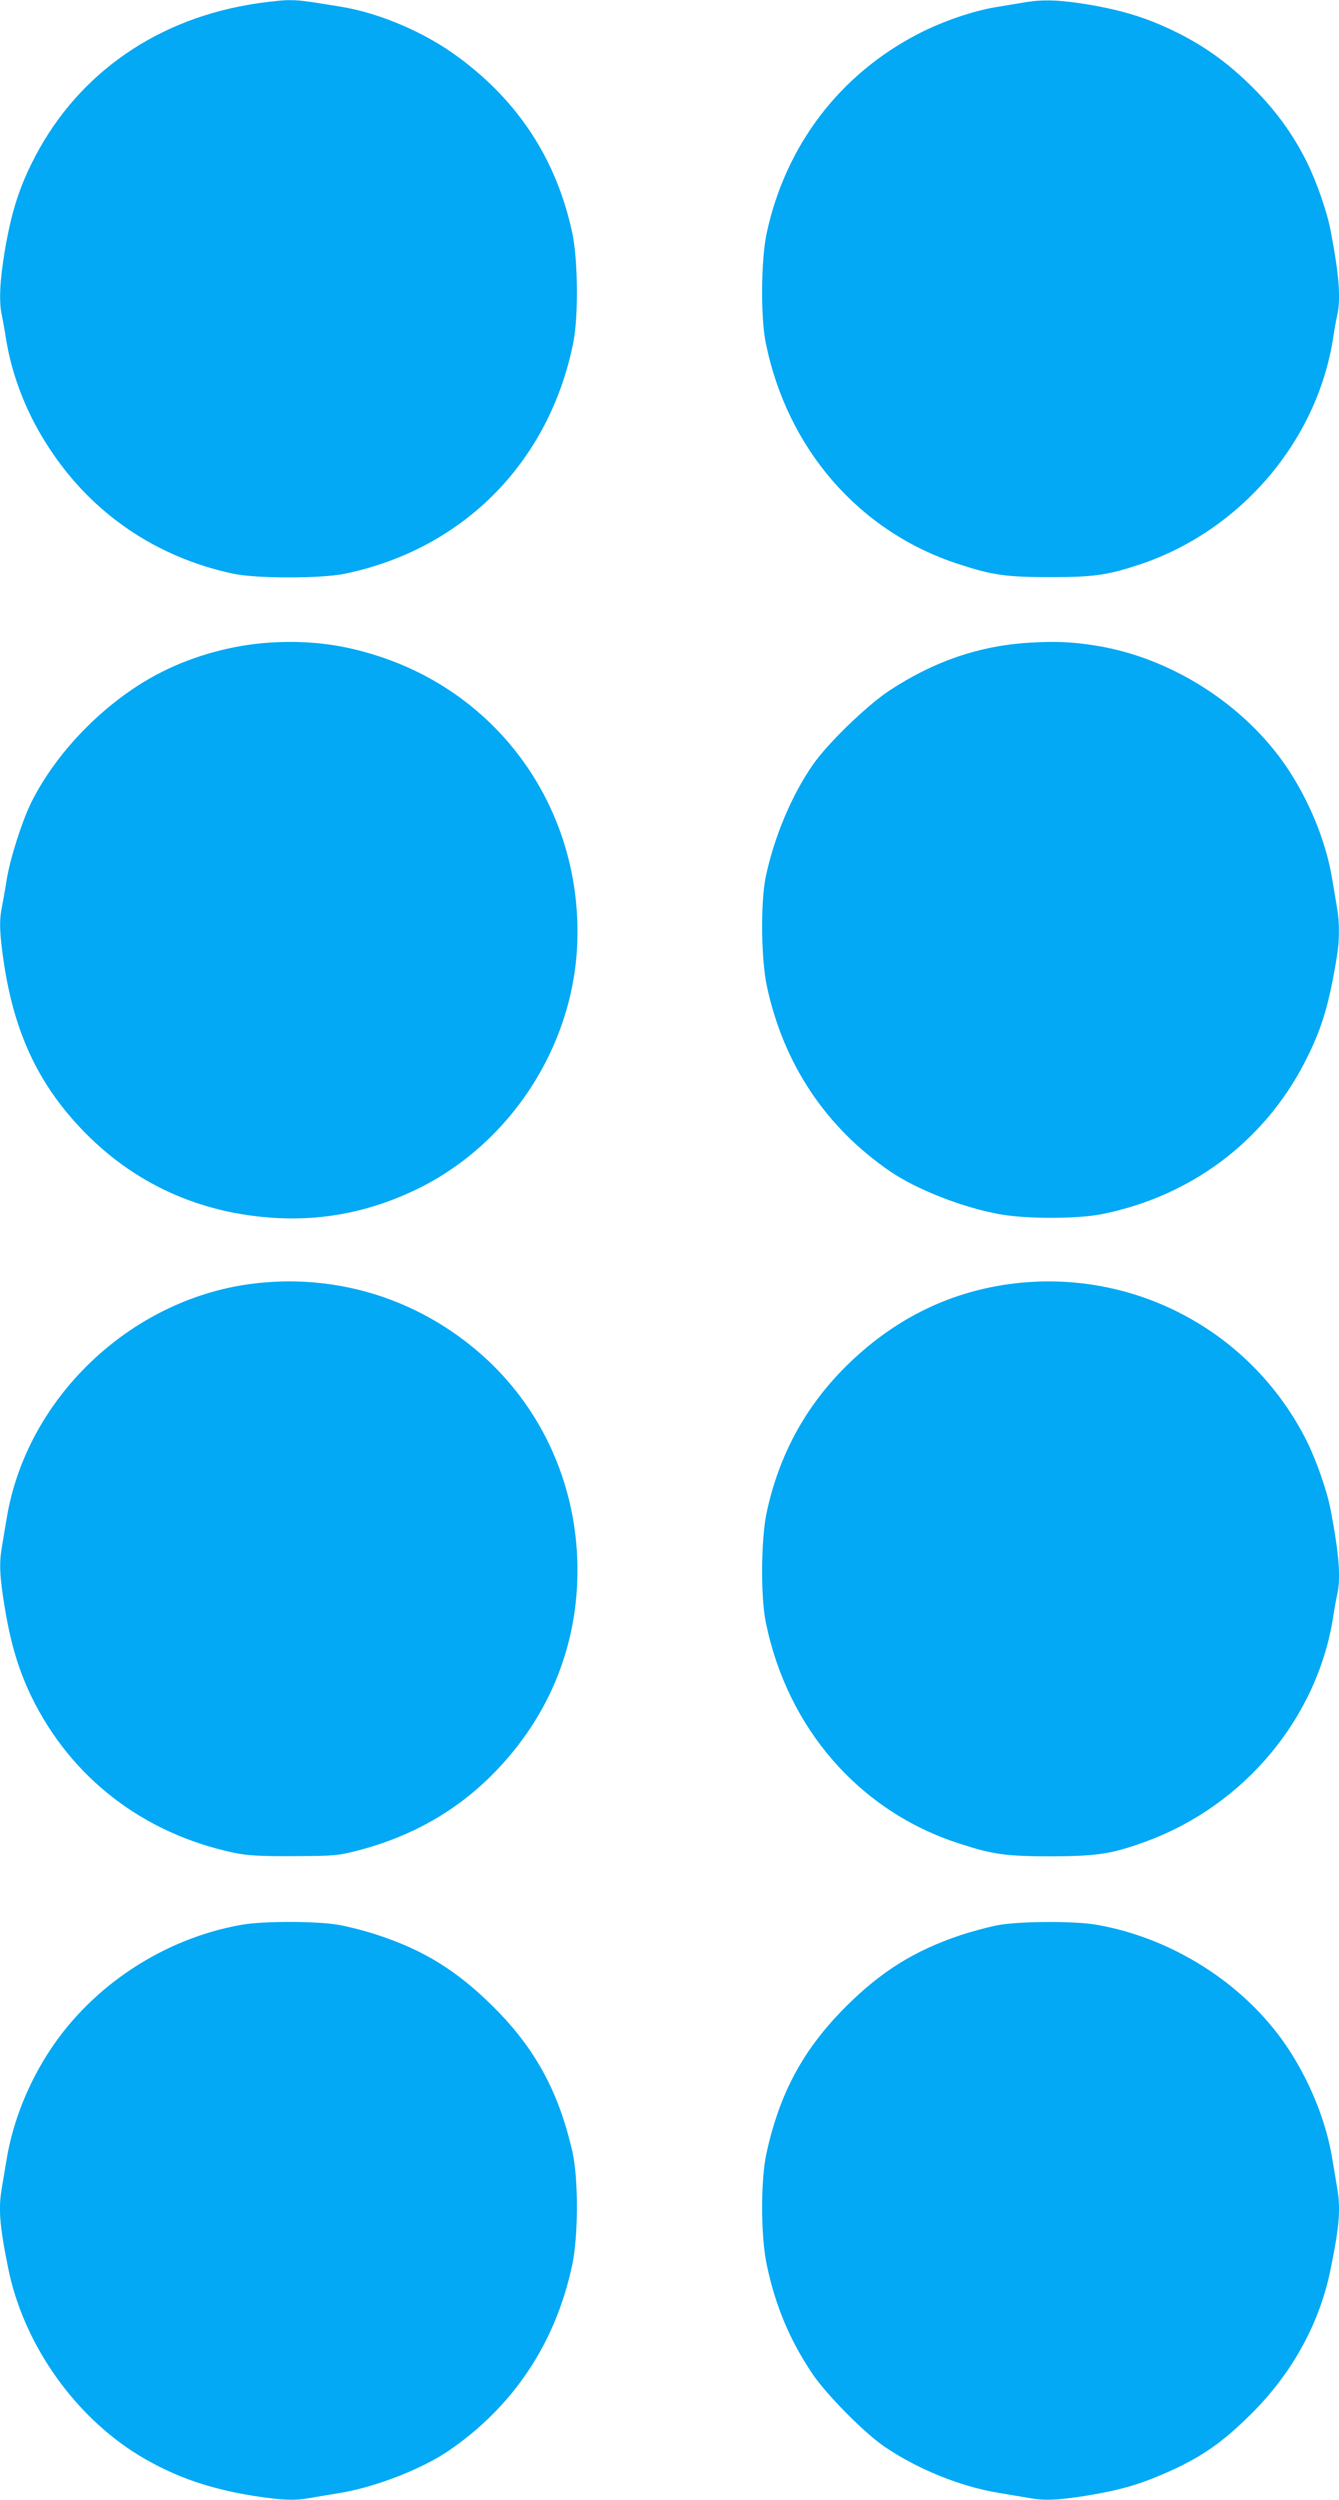
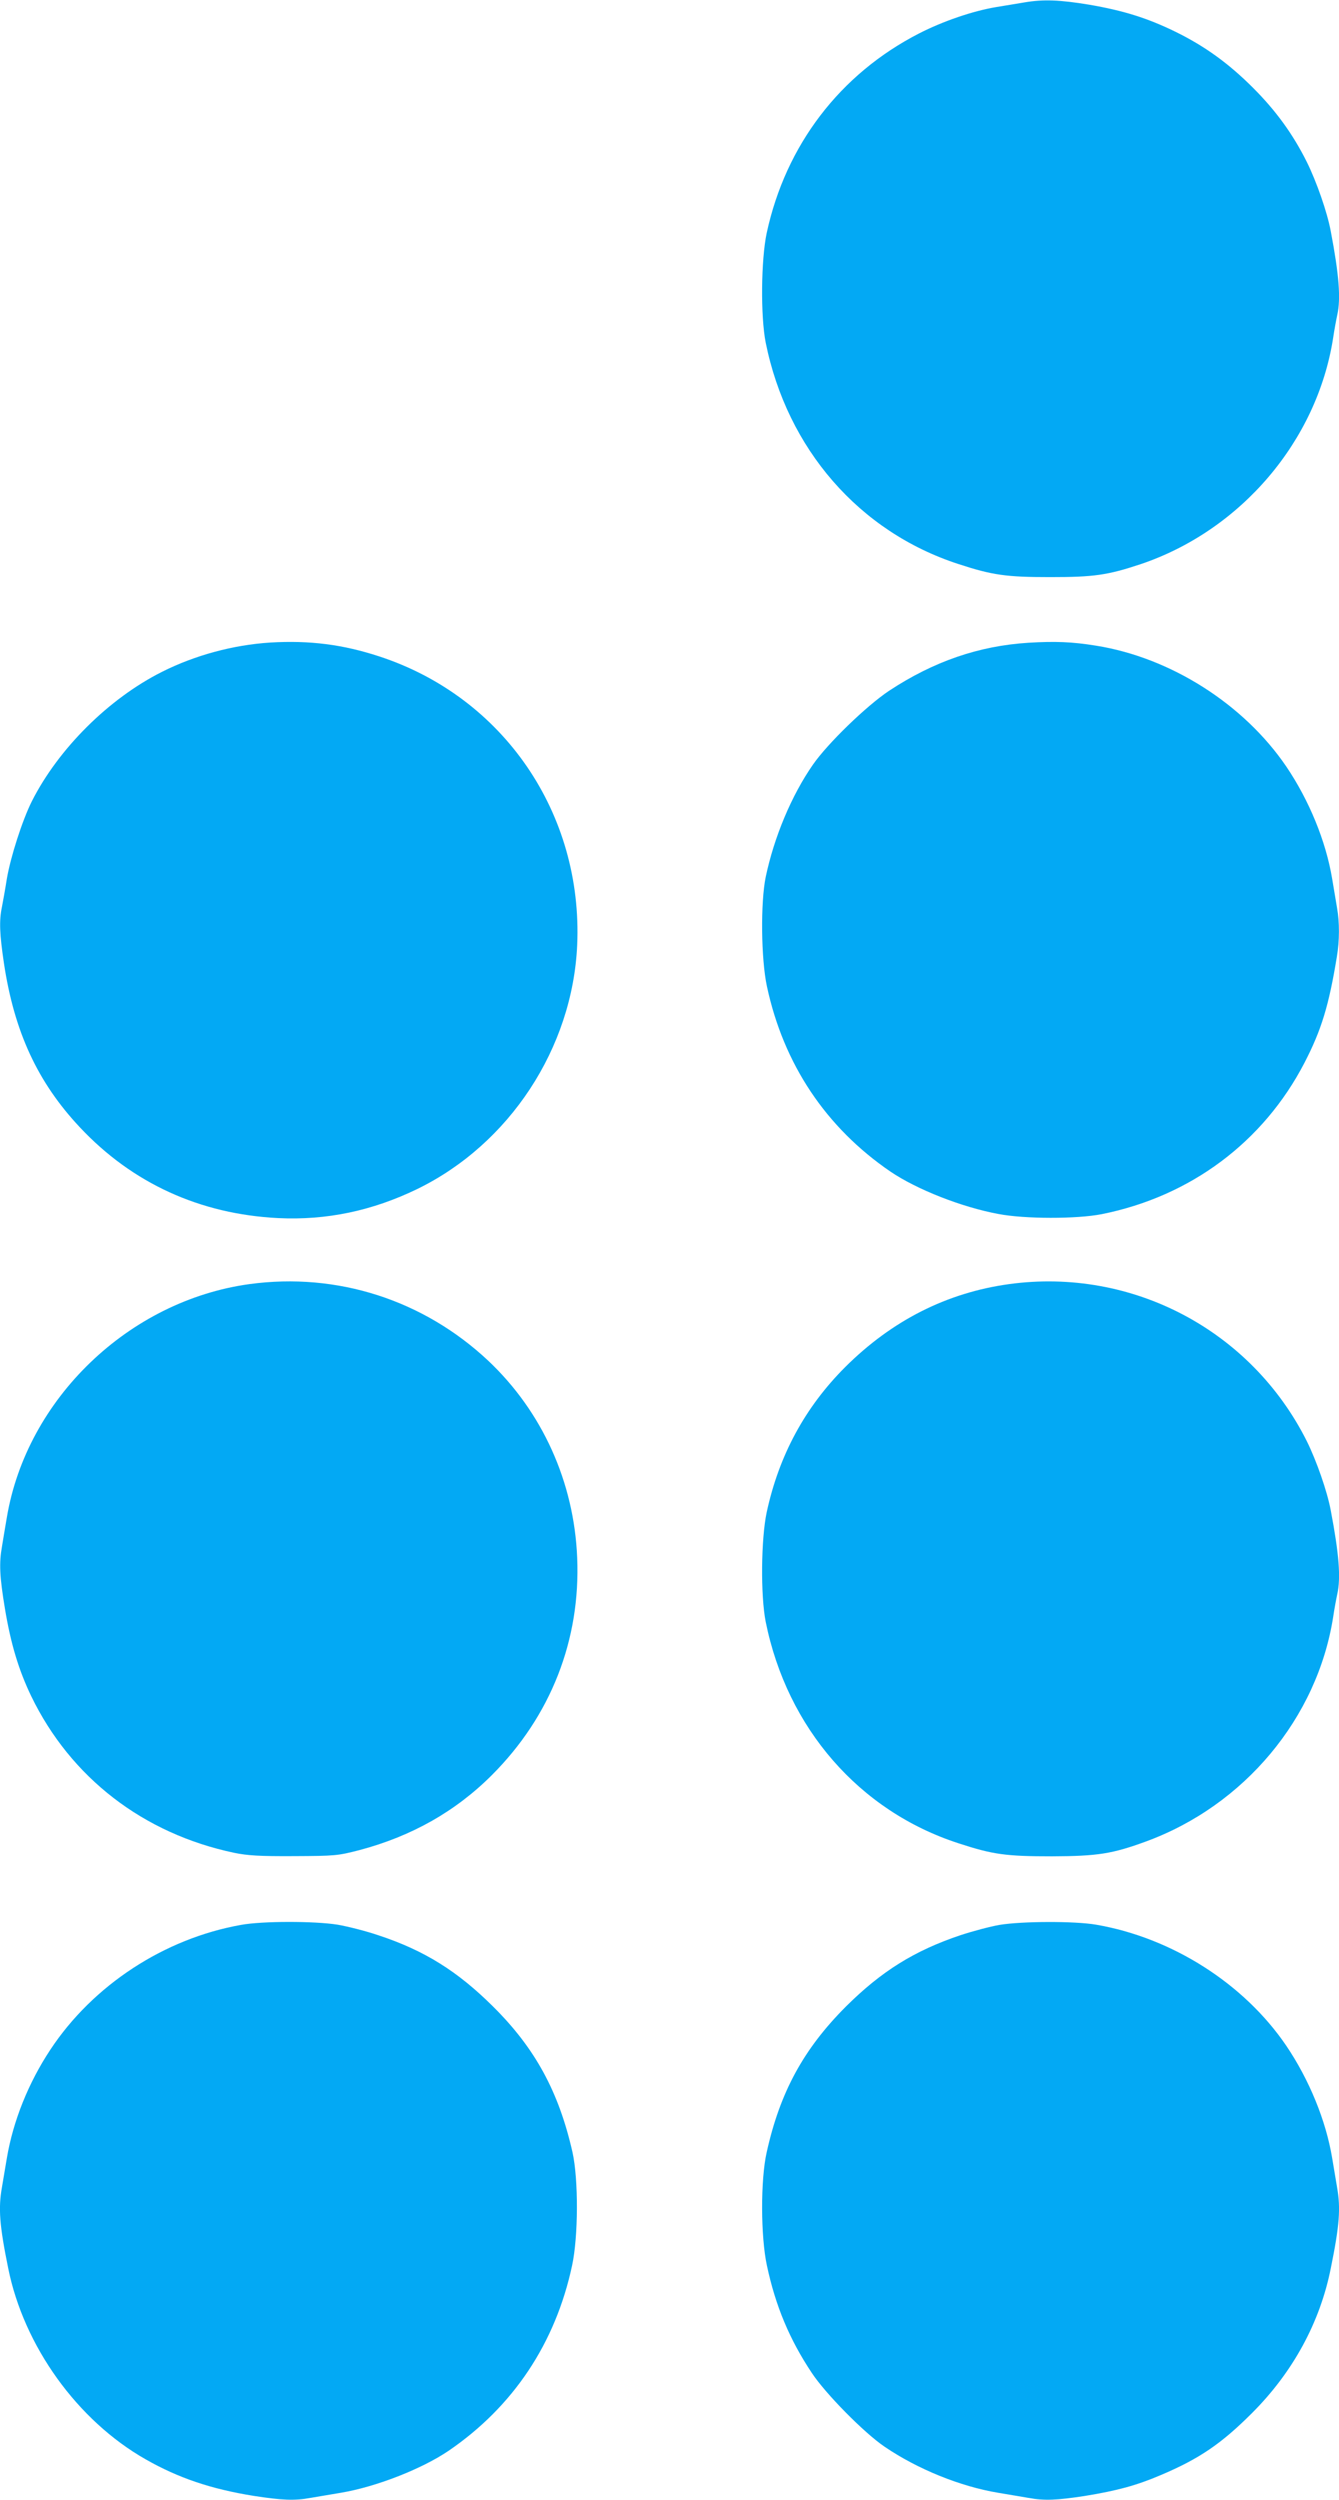
<svg xmlns="http://www.w3.org/2000/svg" version="1.0" width="686pt" height="1280pt" viewBox="0 0 686 1280" preserveAspectRatio="xMidYMid meet">
  <g transform="translate(0,1280) scale(0.1,-0.1)" fill="#03a9f4" stroke="none">
-     <path d="M1270 12775 c-500 -87 -896 -378 -1110 -816 -66 -134 -104 -258 -135 -441 -26 -154 -31 -261 -16 -331 5 -23 15 -76 21 -117 31 -198 110 -398 229 -575 218 -328 543 -548 933 -632 118 -26 457 -26 578 0 606 127 1044 572 1167 1182 27 136 24 425 -5 562 -80 373 -274 672 -582 899 -169 126 -401 226 -600 259 -195 32 -219 35 -281 34 -35 -1 -125 -11 -199 -24z" />
    <path d="M5250 12788 c-30 -5 -95 -16 -145 -24 -121 -20 -275 -73 -396 -135 -406 -208 -684 -573 -781 -1022 -29 -137 -32 -426 -5 -562 110 -544 479 -968 987 -1133 174 -57 245 -67 470 -67 225 0 294 10 463 66 514 173 905 631 987 1159 6 41 16 94 21 117 19 85 9 207 -33 428 -18 98 -73 255 -123 356 -72 144 -159 263 -275 379 -126 126 -247 213 -395 286 -147 72 -270 110 -445 140 -150 25 -235 28 -330 12z" />
    <path d="M1385 9510 c-190 -12 -386 -65 -555 -150 -273 -137 -531 -394 -667 -663 -49 -98 -109 -285 -128 -397 -8 -52 -20 -117 -25 -143 -15 -72 -12 -140 10 -288 53 -353 173 -611 389 -841 269 -287 616 -445 1016 -465 248 -12 482 37 713 149 472 230 795 721 819 1248 30 675 -378 1271 -1014 1479 -186 61 -357 83 -558 71z" />
    <path d="M5270 9509 c-256 -16 -487 -96 -715 -246 -117 -78 -315 -270 -390 -378 -110 -158 -199 -371 -242 -575 -27 -131 -24 -420 6 -560 85 -398 302 -723 633 -949 136 -92 365 -182 553 -217 135 -26 402 -26 529 -1 456 91 829 370 1039 775 87 168 125 293 166 543 14 82 14 178 1 250 -5 30 -16 97 -25 149 -32 193 -118 402 -235 575 -217 319 -592 558 -975 619 -123 20 -210 23 -345 15z" />
    <path d="M1278 6225 c-618 -85 -1141 -587 -1243 -1195 -9 -52 -20 -119 -25 -149 -15 -85 -12 -154 15 -316 30 -182 71 -317 135 -450 202 -417 574 -704 1040 -802 68 -14 130 -18 305 -17 213 1 224 2 337 31 267 71 492 198 678 384 302 302 455 692 437 1114 -16 387 -179 747 -456 1008 -332 311 -773 453 -1223 392z" />
    <path d="M5170 6225 c-319 -44 -600 -186 -840 -425 -206 -206 -339 -452 -402 -743 -29 -137 -32 -426 -5 -562 110 -544 479 -968 987 -1133 177 -58 244 -67 480 -67 234 1 309 13 481 76 505 185 878 633 959 1149 6 41 16 94 21 117 19 85 9 207 -33 428 -18 98 -73 255 -123 356 -285 568 -895 890 -1525 804z" />
    <path d="M1235 2944 c-394 -70 -759 -309 -977 -639 -112 -169 -191 -365 -223 -556 -9 -52 -20 -118 -25 -148 -19 -108 -13 -194 32 -415 80 -398 354 -780 705 -979 167 -95 335 -152 555 -187 142 -22 208 -25 289 -10 30 5 99 17 154 26 180 30 414 121 553 215 331 226 548 551 633 949 32 149 33 440 2 580 -70 309 -191 532 -407 746 -182 181 -352 287 -585 364 -64 22 -159 46 -211 55 -120 19 -385 19 -495 -1z" />
    <path d="M5121 2944 c-47 -8 -137 -32 -201 -53 -235 -79 -404 -184 -586 -365 -217 -217 -338 -439 -406 -746 -32 -141 -31 -432 1 -580 44 -207 116 -379 230 -550 70 -106 268 -307 373 -378 169 -115 389 -204 583 -236 55 -9 124 -21 154 -26 81 -15 147 -12 289 10 166 27 265 54 387 106 199 84 312 161 470 319 209 209 348 464 403 741 45 221 51 307 32 415 -5 30 -16 97 -25 149 -32 193 -118 402 -235 575 -216 318 -585 553 -974 620 -111 19 -379 18 -495 -1z" />
  </g>
</svg>